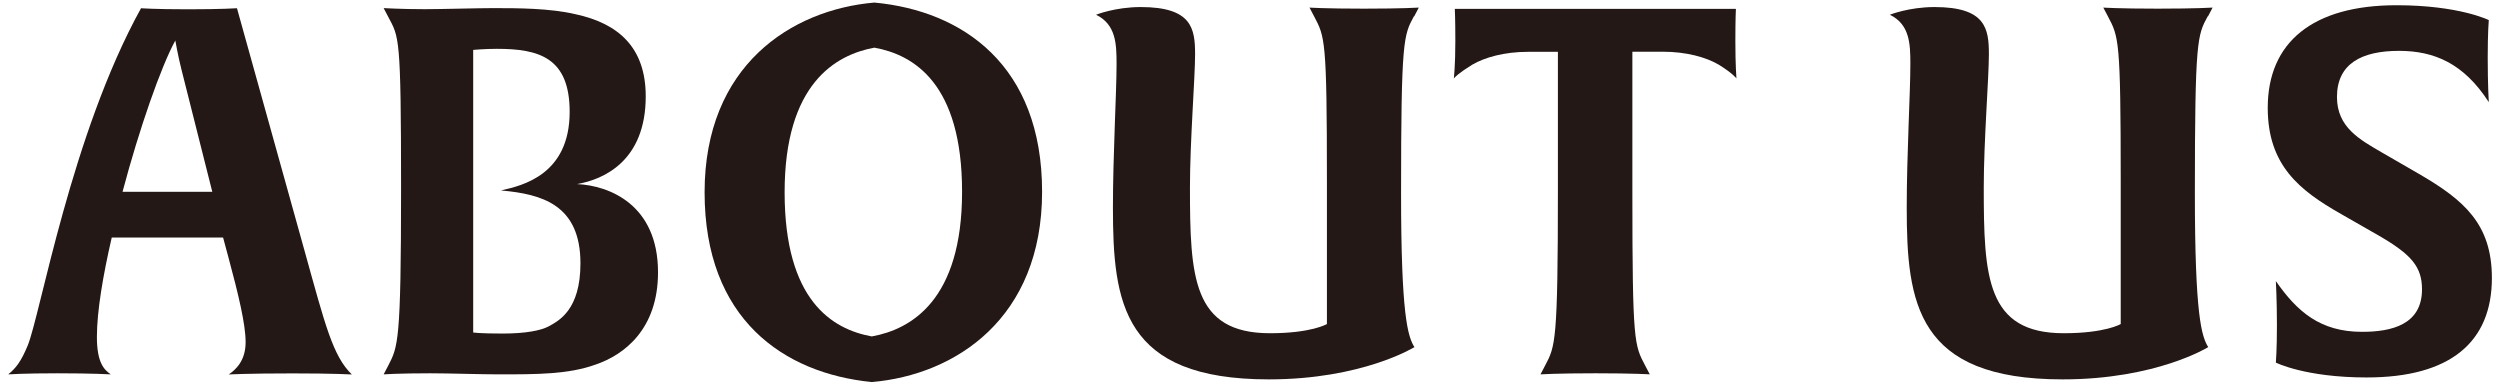
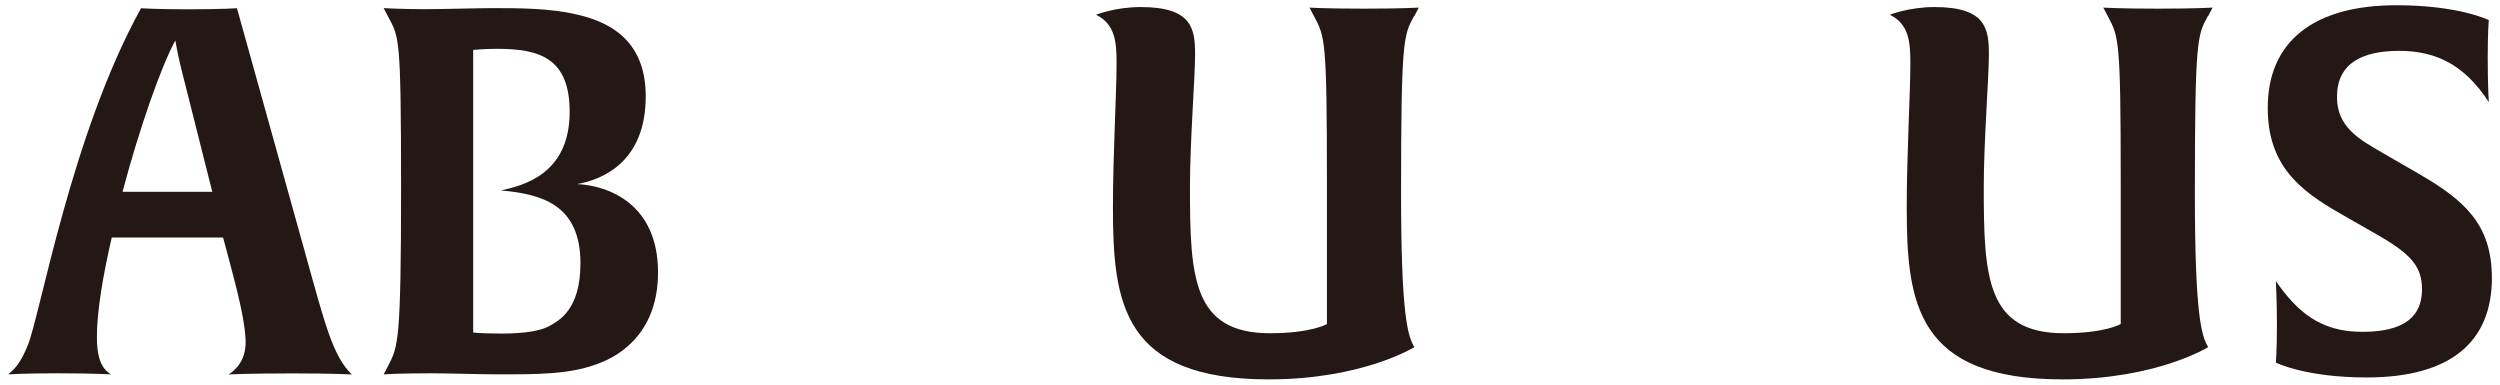
<svg xmlns="http://www.w3.org/2000/svg" width="234" height="36" viewBox="0 0 234 36">
  <path d="M27.36,34.95c-4.22,0-5.95.1-5.95.1.62-.43,1.58-1.25,1.58-3.02,0-1.68-.67-4.46-1.63-8.02l-.48-1.78h-10.42c-.82,3.55-1.39,6.91-1.39,9.31s.67,3.07,1.3,3.5c0,0-1.73-.1-4.99-.1-3.07,0-4.61.1-4.61.1.72-.58,1.2-1.2,1.82-2.69C3.79,29.42,6.67,12.58,13.2.77c0,0,1.25.1,4.42.1s4.56-.1,4.56-.1l6.38,22.9c1.87,6.72,2.59,9.65,4.37,11.38,0,0-1.68-.1-5.57-.1ZM16.99,6.53c-.34-1.34-.58-2.74-.58-2.74-1.34,2.45-3.36,8.21-4.94,14.16h8.4l-2.88-11.42Z" style="fill:#231815;stroke-width:0px" />
  <path d="M55.73,34.13c-2.54.91-5.42.91-9.07.91-1.68,0-4.66-.1-6.38-.1-2.98,0-4.37.1-4.37.1l.43-.82c.91-1.78,1.2-2.16,1.2-16.56s-.19-14.16-1.2-16.08l-.43-.82s1.78.1,3.84.1c1.54,0,4.94-.1,6.38-.1,2.3,0,5.33,0,7.78.58,3.94.86,6.53,3.07,6.53,7.68,0,6.05-3.94,7.78-6.43,8.21,3.02.14,7.58,1.92,7.58,8.26,0,5.33-3.17,7.73-5.86,8.64ZM46.94,17.81c1.92-.43,6.38-1.44,6.38-7.34,0-5.09-2.88-5.9-6.82-5.9-1.1,0-2.21.1-2.21.1v26.45s.53.1,2.74.1,3.6-.29,4.32-.67c.96-.53,2.98-1.54,2.98-5.9,0-5.52-3.65-6.48-7.39-6.82Z" style="fill:#231815;stroke-width:0px" />
-   <path d="M81.6,35.76c-8.26-.82-15.65-5.9-15.65-17.76S74.06.91,81.84.24c8.26.77,15.7,5.86,15.7,17.71s-8.11,17.14-15.94,17.81ZM81.84,4.46c-3.65.67-8.4,3.41-8.4,13.54s4.46,12.82,8.16,13.49c3.7-.67,8.45-3.41,8.45-13.54s-4.51-12.82-8.21-13.49Z" style="fill:#231815;stroke-width:0px" />
  <path d="M132.34,1.53c-.96,1.78-1.2,2.16-1.2,16.56,0,11.38.62,13.39,1.25,14.4,0,0-4.85,3.02-13.63,3.02-13.68,0-14.59-7.15-14.59-16.08,0-4.99.34-10.7.34-13.44,0-1.87-.05-3.7-1.92-4.61,0,0,1.78-.72,4.18-.72,4.8,0,5.09,2.02,5.09,4.42,0,2.21-.48,8.11-.48,12.43,0,8.4.24,13.68,7.49,13.68,3.89,0,5.33-.86,5.33-.86v-13.39c0-13.3-.19-13.49-1.2-15.41l-.43-.82s1.49.1,5.09.1,5.14-.1,5.14-.1l-.43.82Z" style="fill:#231815;stroke-width:0px" />
-   <path d="M162.53,7.34s-.34-.48-1.68-1.3c-1.15-.67-2.98-1.2-5.23-1.2h-2.83v13.3c0,13.97.19,14.16,1.2,16.08l.43.82s-1.49-.1-5.09-.1-5.14.1-5.14.1l.43-.82c.96-1.82,1.2-2.16,1.2-16.56V4.85h-2.78c-2.26,0-4.08.53-5.23,1.2-1.25.77-1.68,1.2-1.73,1.3,0-.05.14-1.2.14-3.5,0-2.11-.05-3.02-.05-3.02h26.31s-.05.91-.05,3.02c0,2.3.1,3.41.1,3.5Z" style="fill:#231815;stroke-width:0px" />
  <path d="M206.64,1.53c-.96,1.78-1.2,2.16-1.2,16.56,0,11.38.62,13.39,1.25,14.4,0,0-4.85,3.02-13.63,3.02-13.68,0-14.59-7.15-14.59-16.08,0-4.99.34-10.7.34-13.44,0-1.87-.05-3.7-1.92-4.61,0,0,1.78-.72,4.18-.72,4.8,0,5.09,2.02,5.09,4.42,0,2.21-.48,8.11-.48,12.43,0,8.4.24,13.68,7.49,13.68,3.89,0,5.33-.86,5.33-.86v-13.39c0-13.3-.19-13.49-1.2-15.41l-.43-.82s1.49.1,5.09.1,5.14-.1,5.14-.1l-.43.82Z" style="fill:#231815;stroke-width:0px" />
  <path d="M221.52,35.33c-5.76,0-8.5-1.39-8.5-1.39,0,0,.1-1.15.1-3.5s-.1-4.13-.1-4.13c1.97,2.83,4.13,4.75,8.06,4.75,2.78,0,5.62-.67,5.62-3.98,0-2.11-1.01-3.26-3.98-4.99l-3.6-2.06c-3.89-2.21-6.86-4.56-6.86-9.94,0-6.14,4.22-9.6,12.05-9.6,5.86,0,8.64,1.39,8.64,1.39,0,0-.1,1.15-.1,3.5,0,2.54.1,4.18.1,4.18-2.35-3.65-5.14-4.8-8.4-4.8-3.5,0-5.81,1.2-5.81,4.32,0,2.83,2.11,3.98,4.27,5.23l3.41,1.97c4.22,2.45,6.82,4.7,6.82,9.74,0,6-3.89,9.31-11.71,9.31Z" style="fill:#231815;stroke-width:0px" />
  <rect width="234" height="36" style="fill:none;stroke-width:0px" />
</svg>